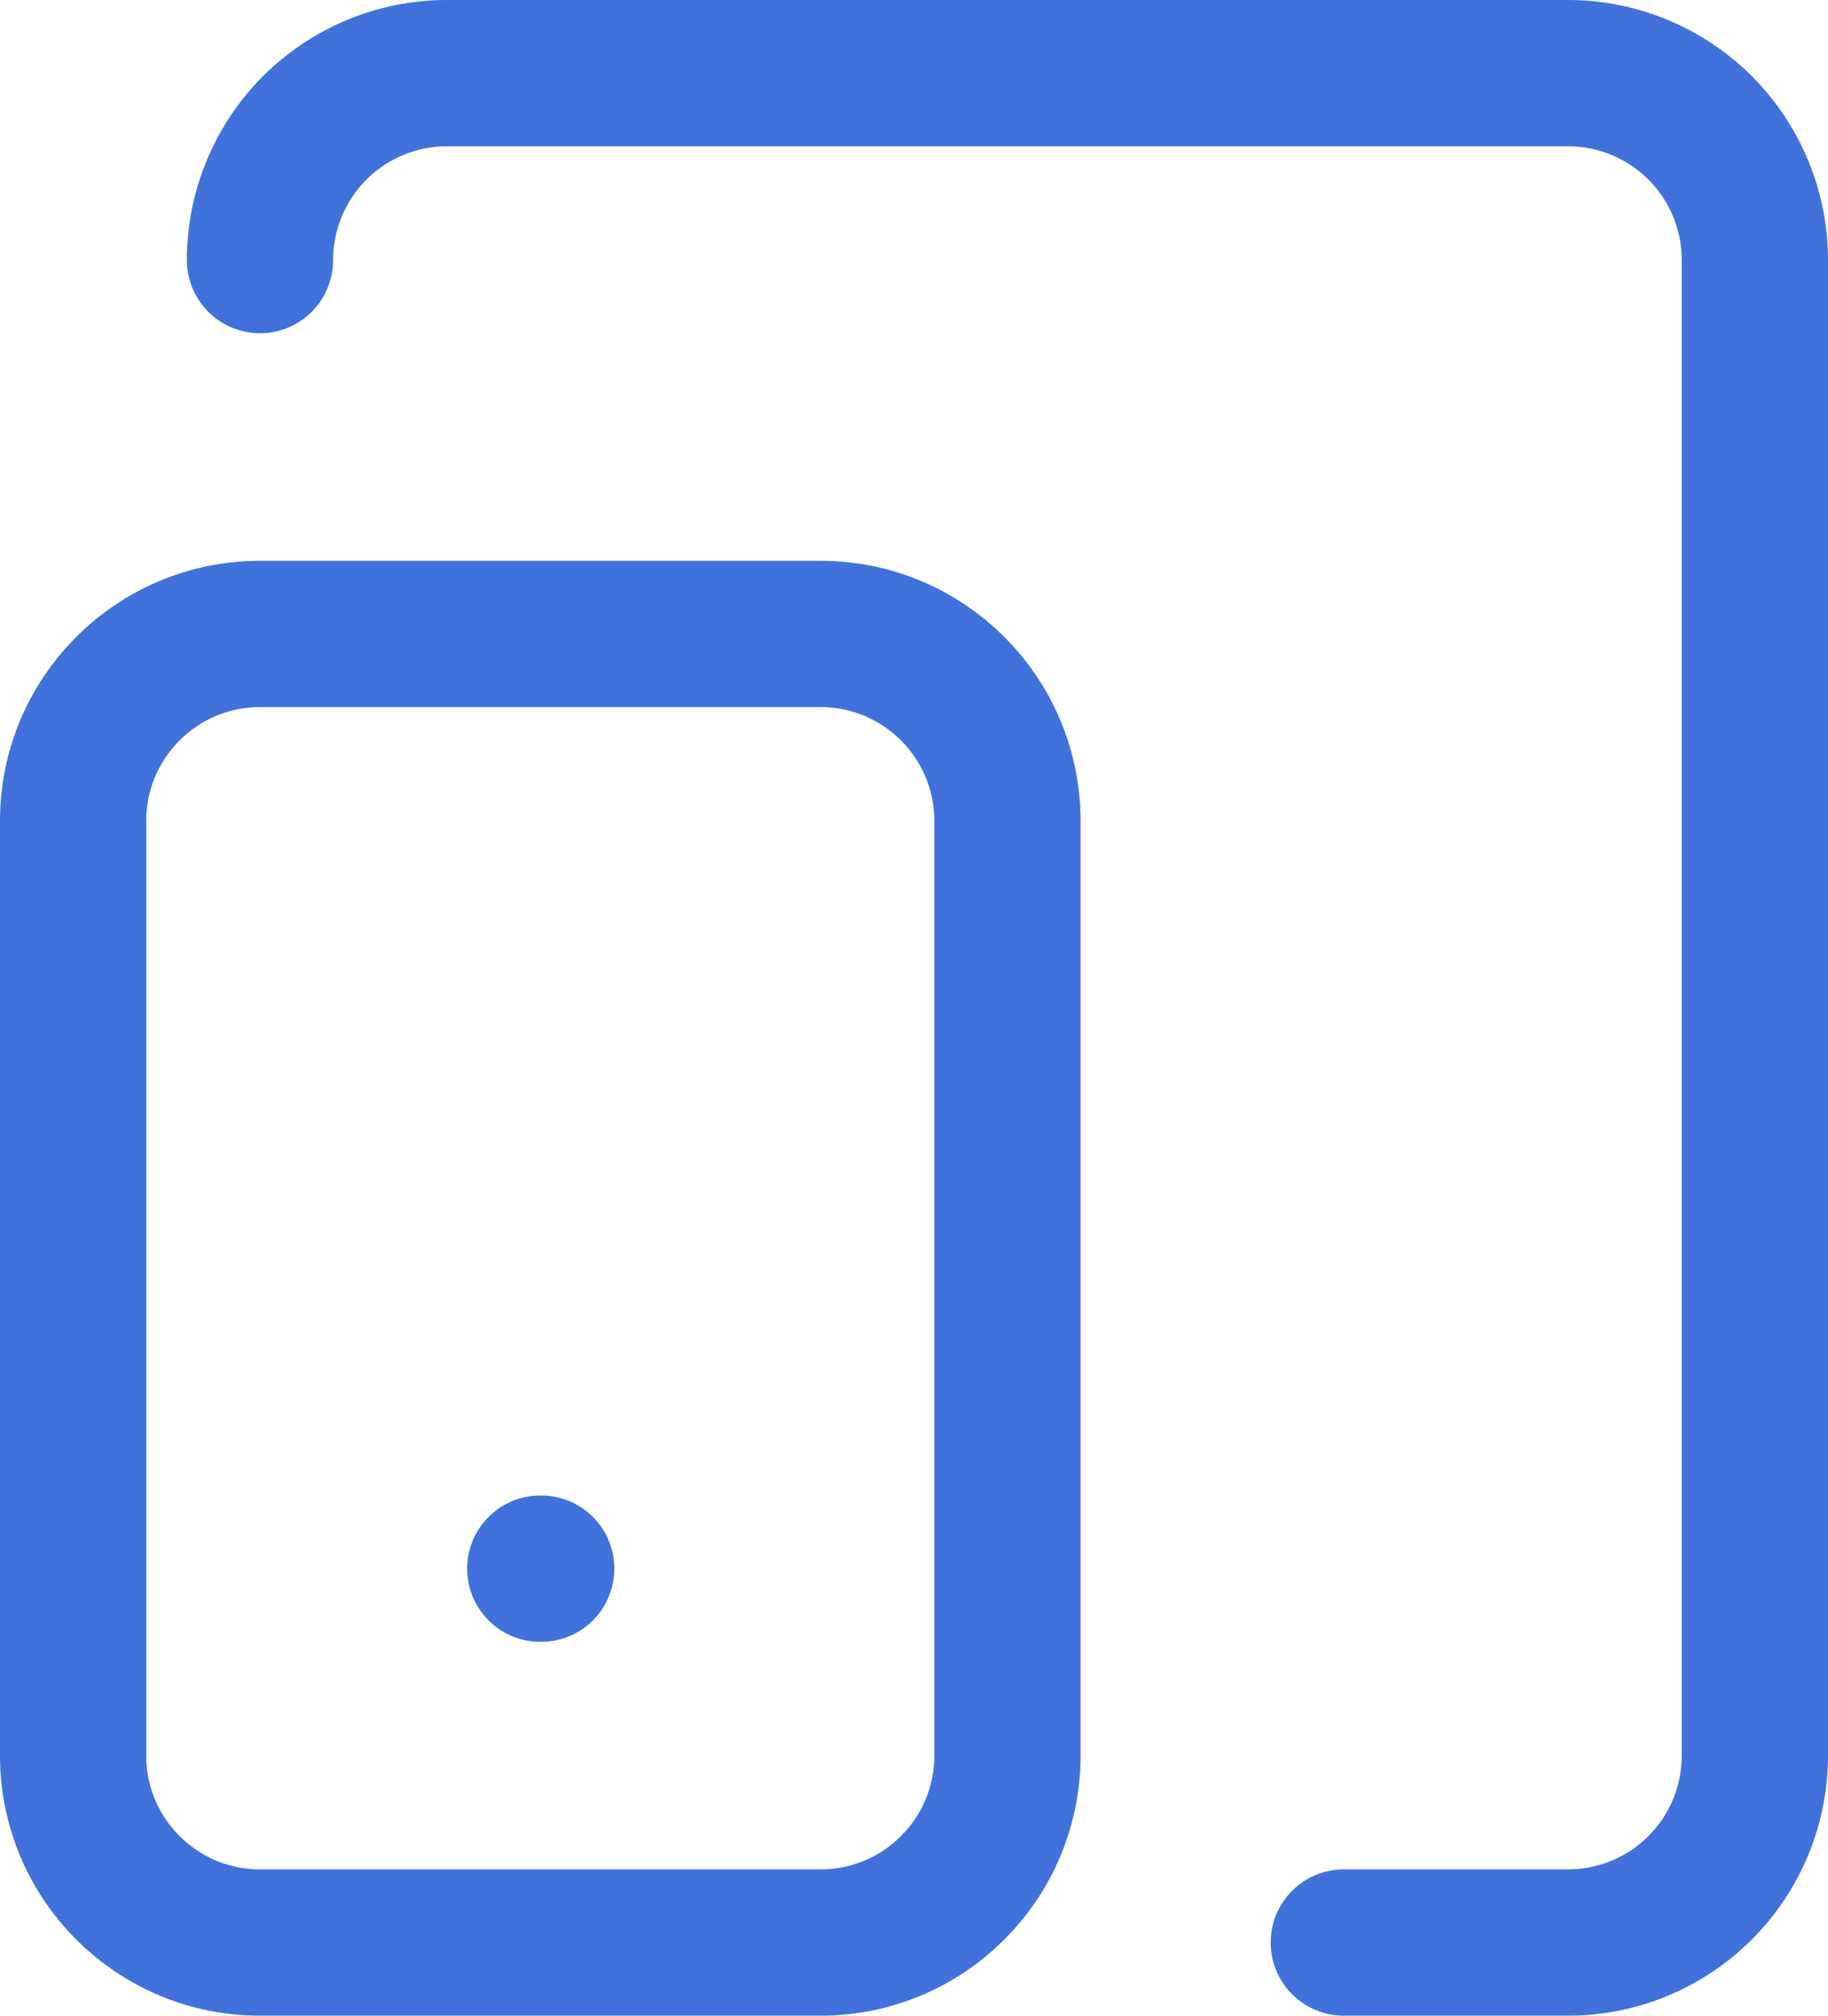
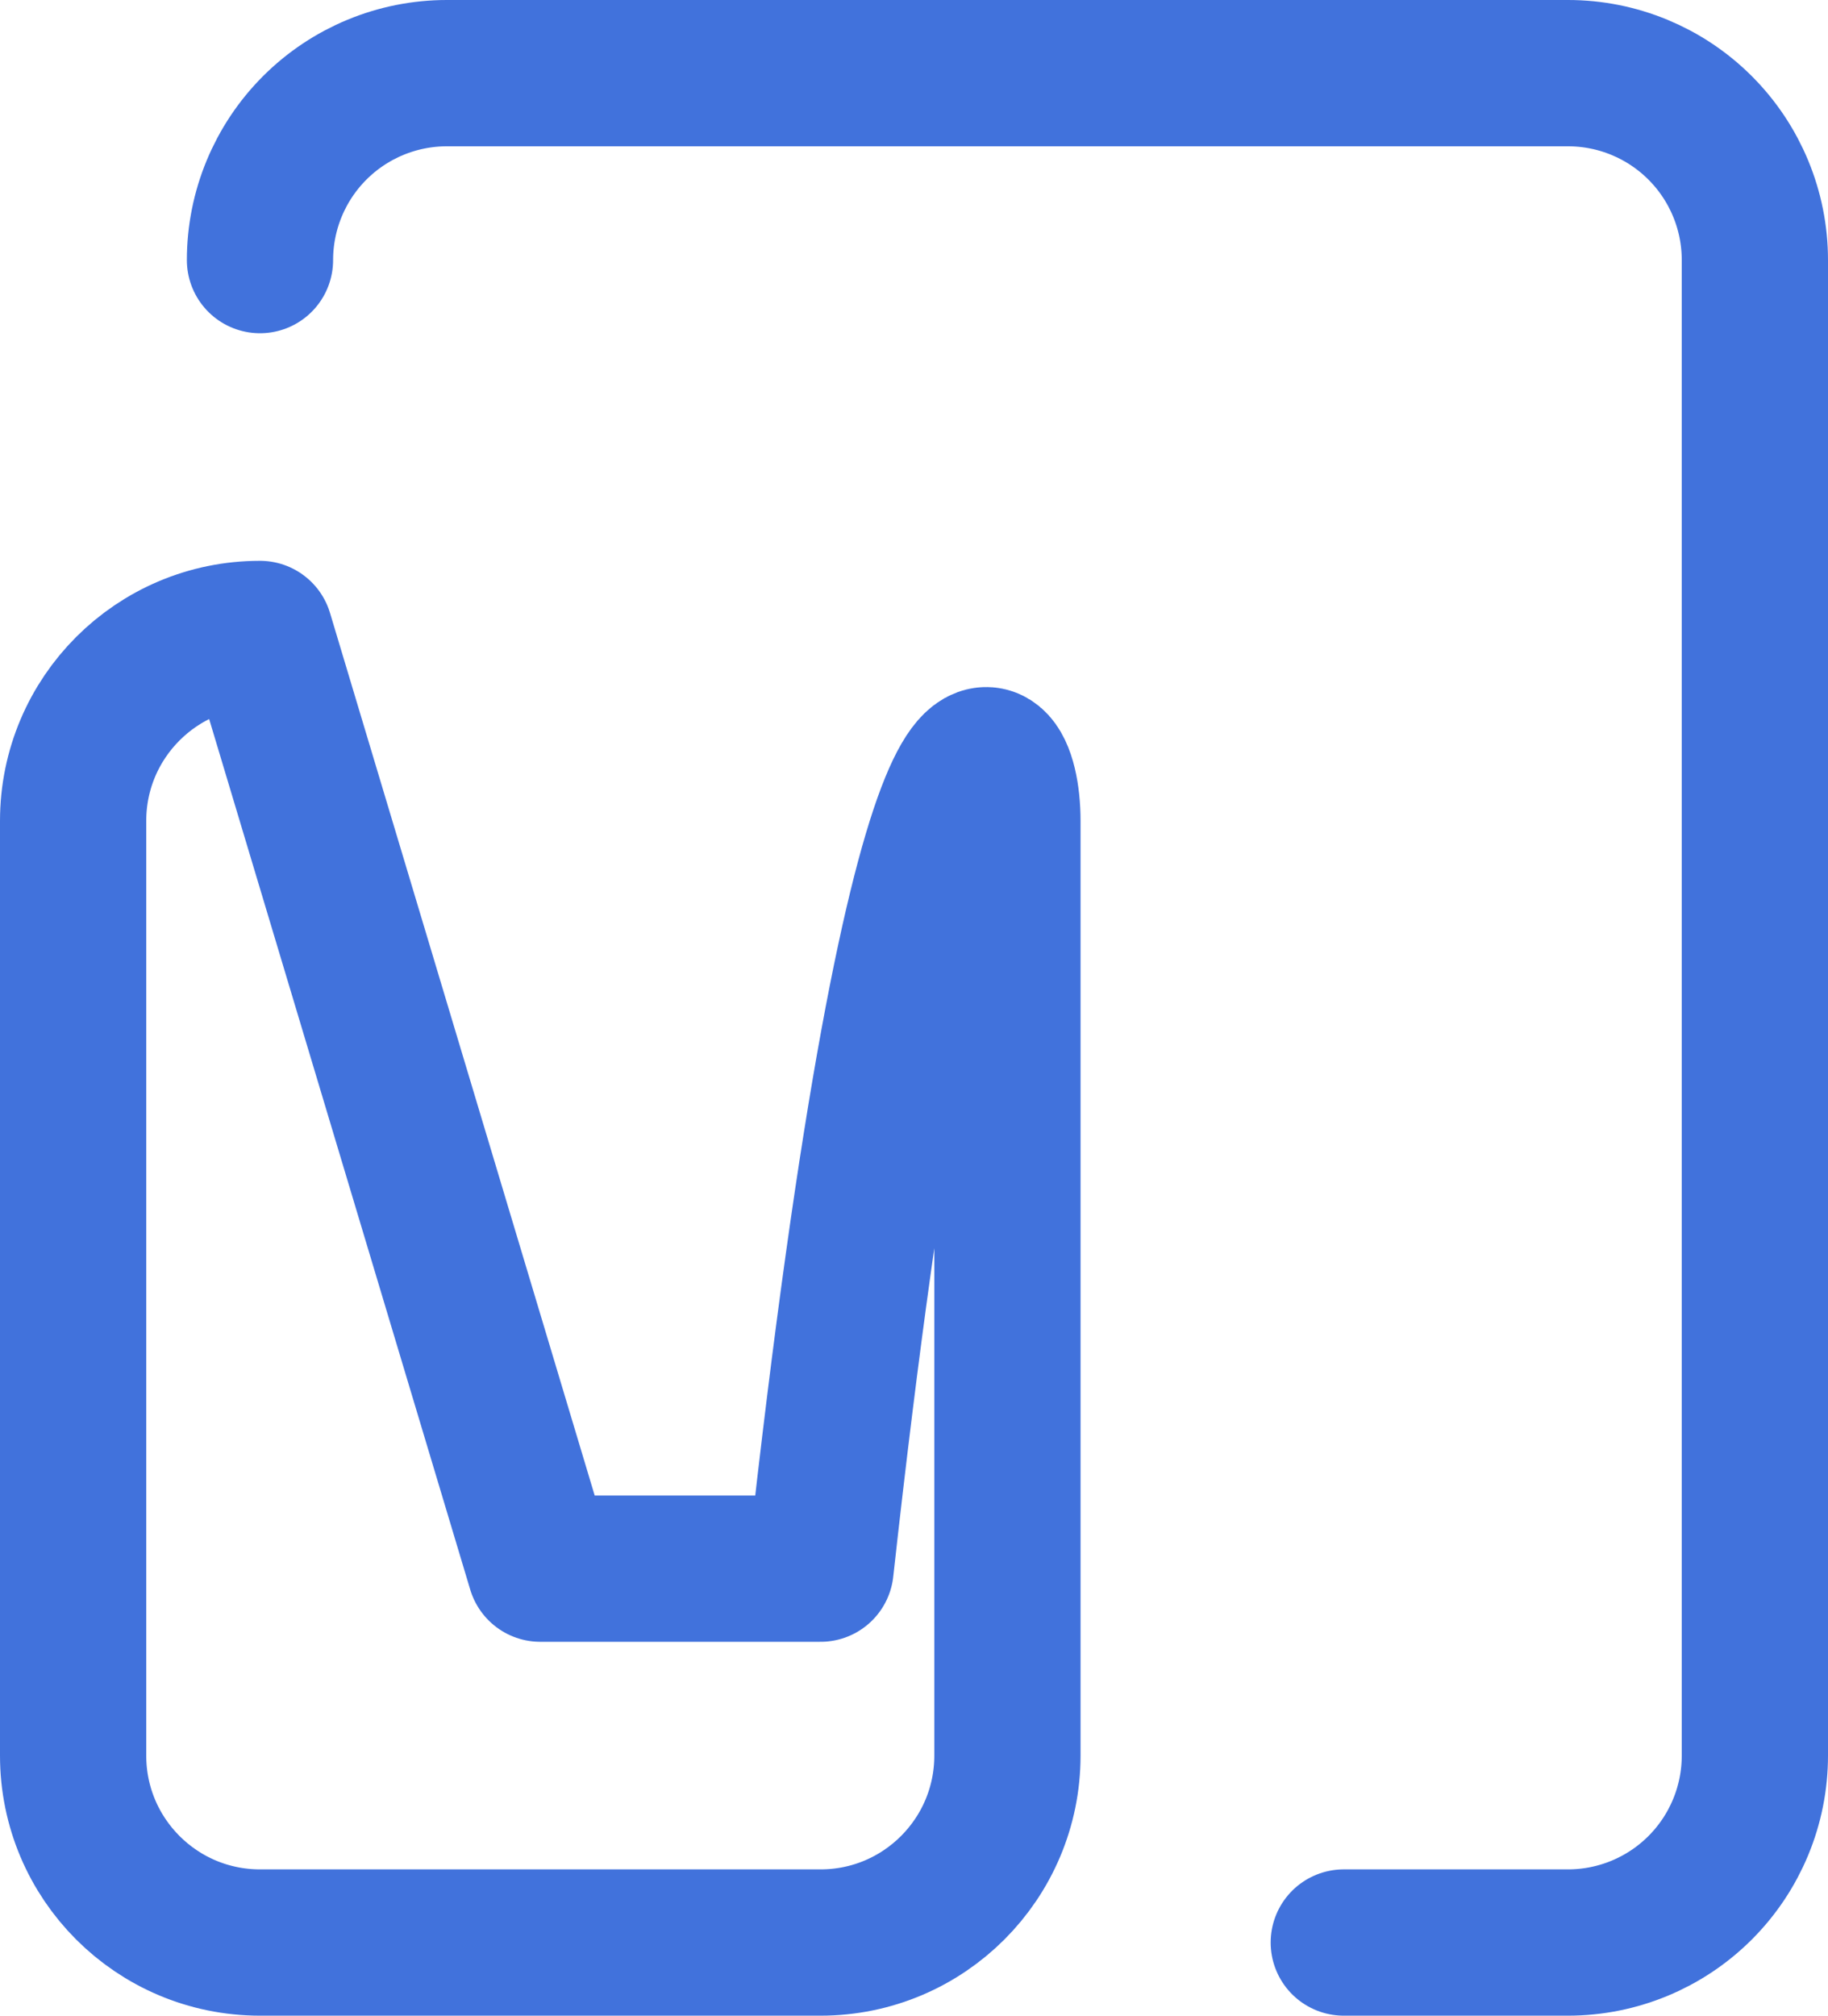
<svg xmlns="http://www.w3.org/2000/svg" width="225" height="248" viewBox="0 0 225 248" fill="none">
-   <path d="M32 32C32 25.9 34.423 20.05 38.736 15.736C43.05 11.423 48.9 9 55 9H193C199.1 9 204.95 11.423 209.263 15.736C213.577 20.05 216 25.9 216 32V216C216 222.1 213.577 227.95 209.263 232.263C204.95 236.577 199.1 239 193 239H165.4M66.5 193H66.615M32 78H101C113.703 78 124 88.297 124 101V216C124 228.703 113.703 239 101 239H32C19.297 239 9 228.703 9 216V101C9 88.297 19.297 78 32 78Z" stroke="#4172DC" stroke-width="18" stroke-linecap="round" stroke-linejoin="round" />
+   <path d="M32 32C32 25.9 34.423 20.05 38.736 15.736C43.05 11.423 48.9 9 55 9H193C199.1 9 204.95 11.423 209.263 15.736C213.577 20.05 216 25.9 216 32V216C216 222.1 213.577 227.95 209.263 232.263C204.95 236.577 199.1 239 193 239H165.4M66.5 193H66.615H101C113.703 78 124 88.297 124 101V216C124 228.703 113.703 239 101 239H32C19.297 239 9 228.703 9 216V101C9 88.297 19.297 78 32 78Z" stroke="#4172DC" stroke-width="18" stroke-linecap="round" stroke-linejoin="round" />
</svg>